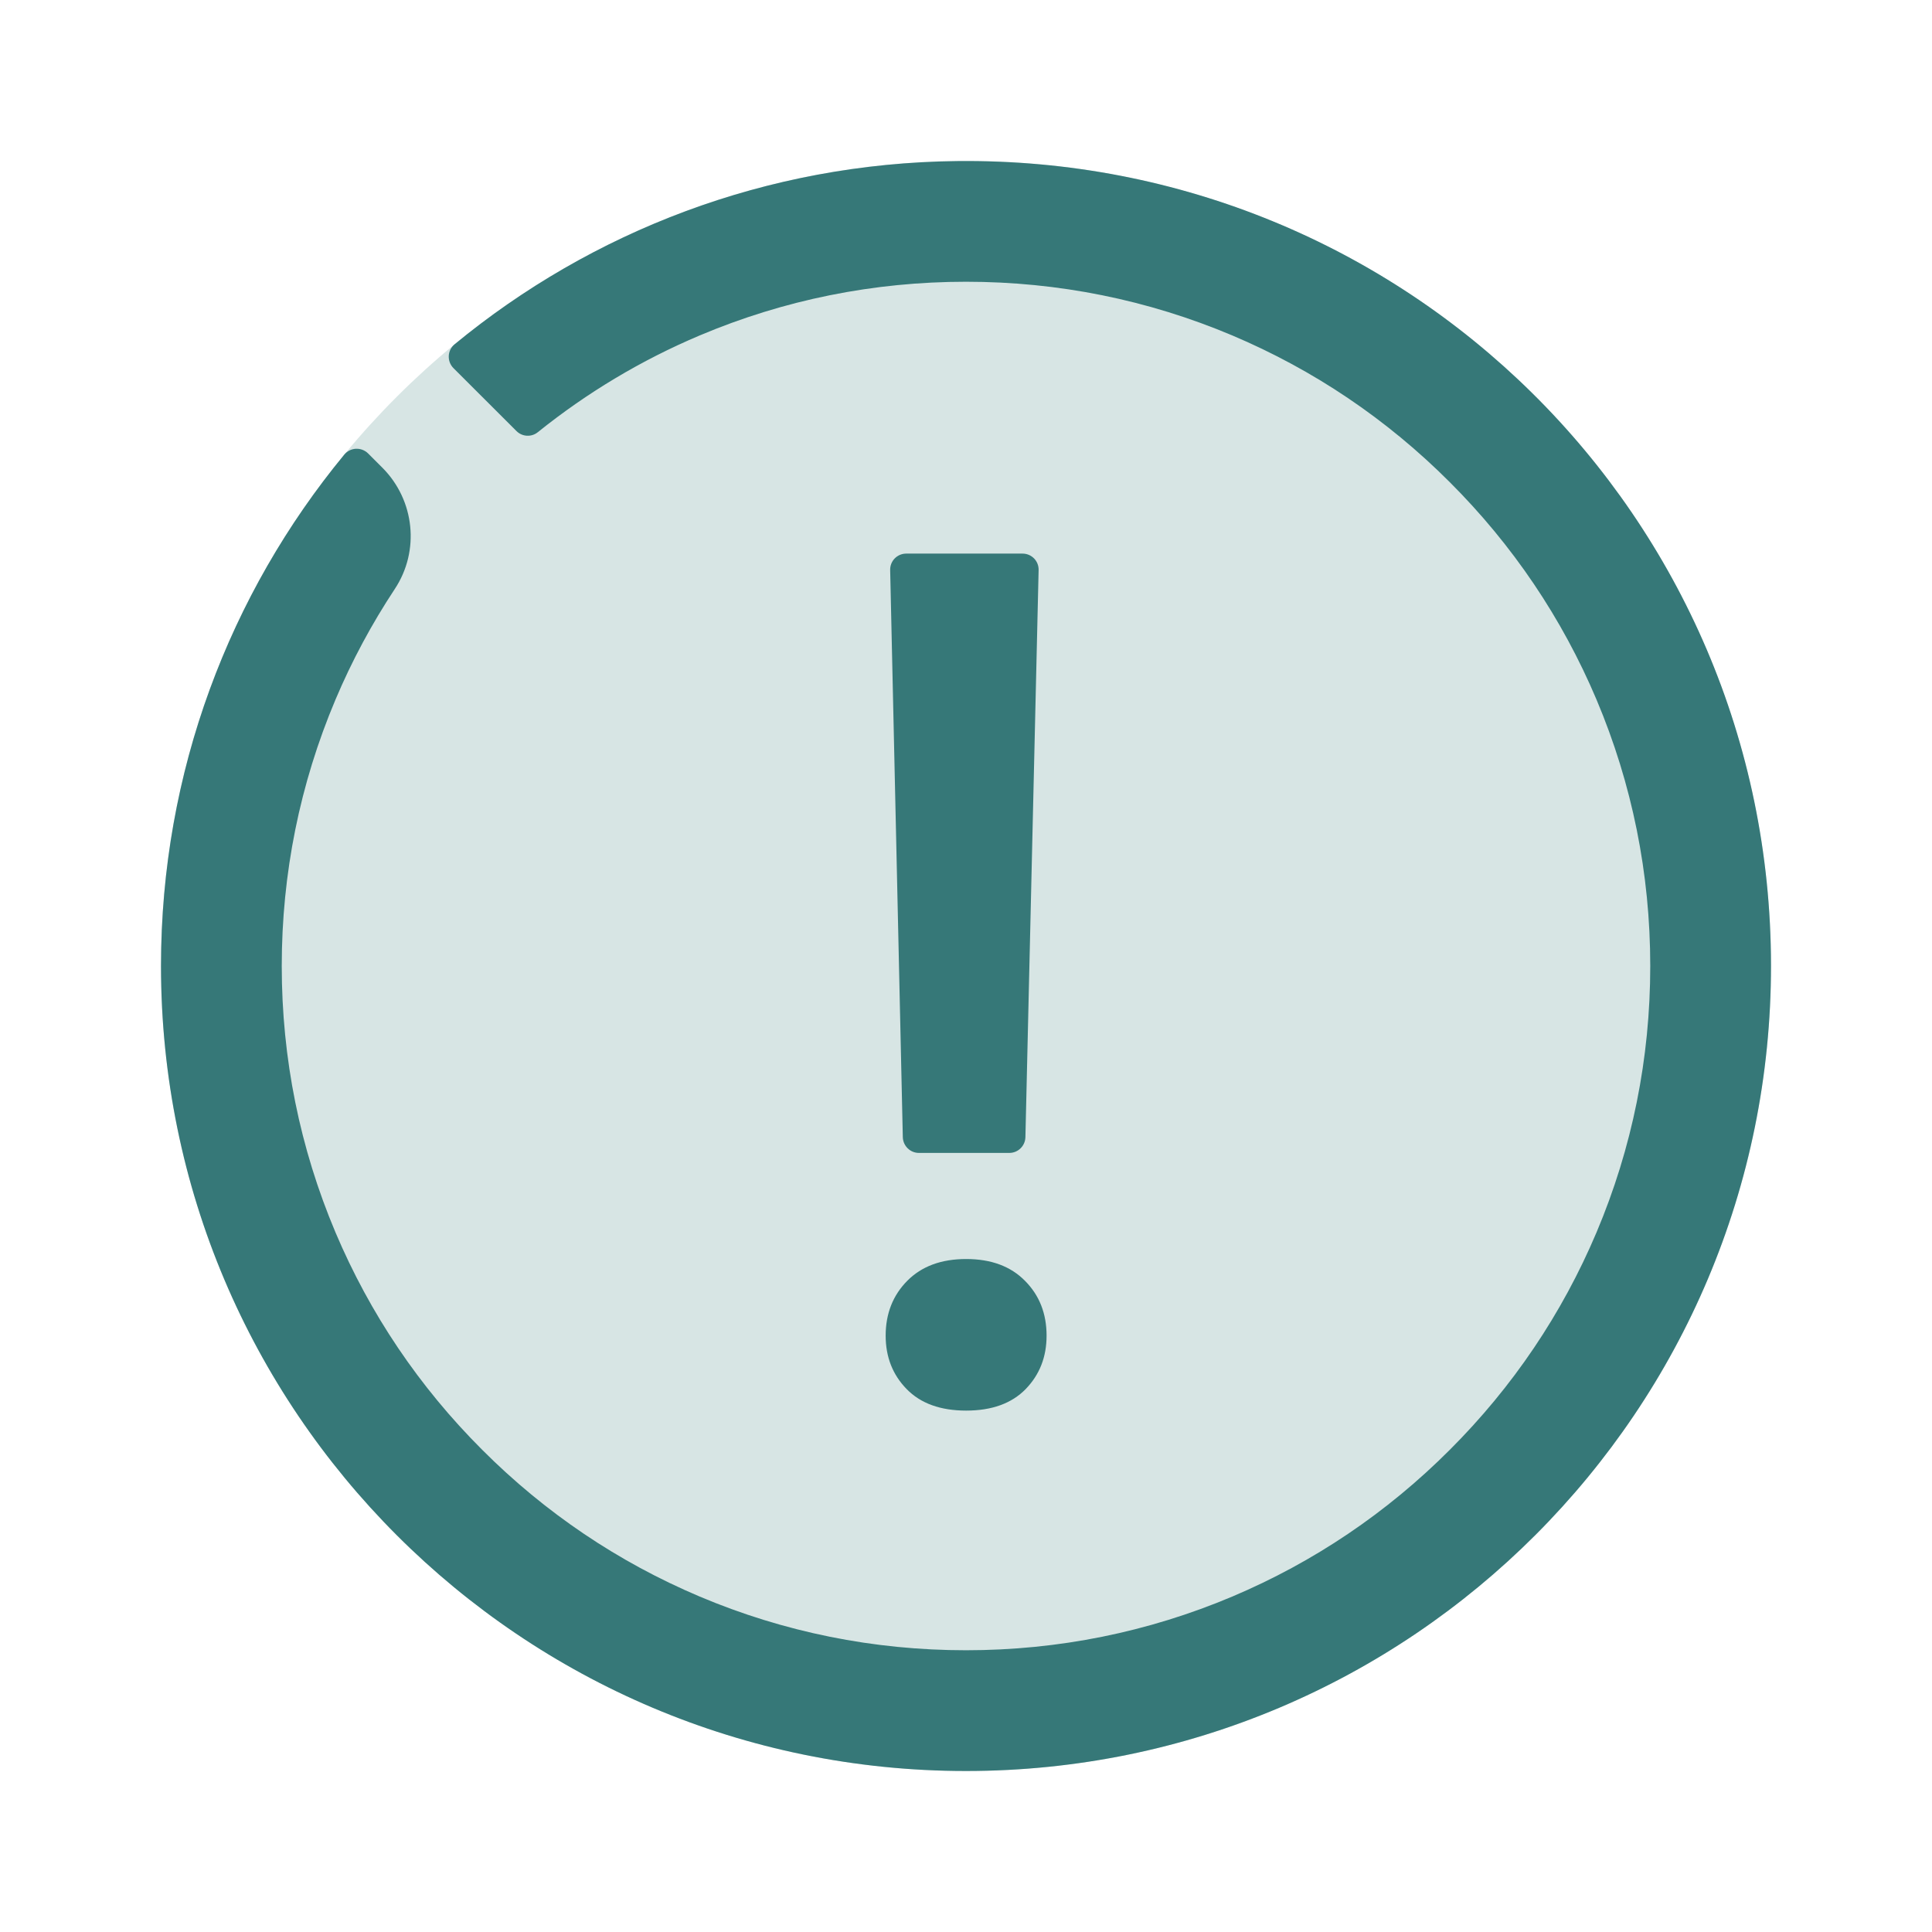
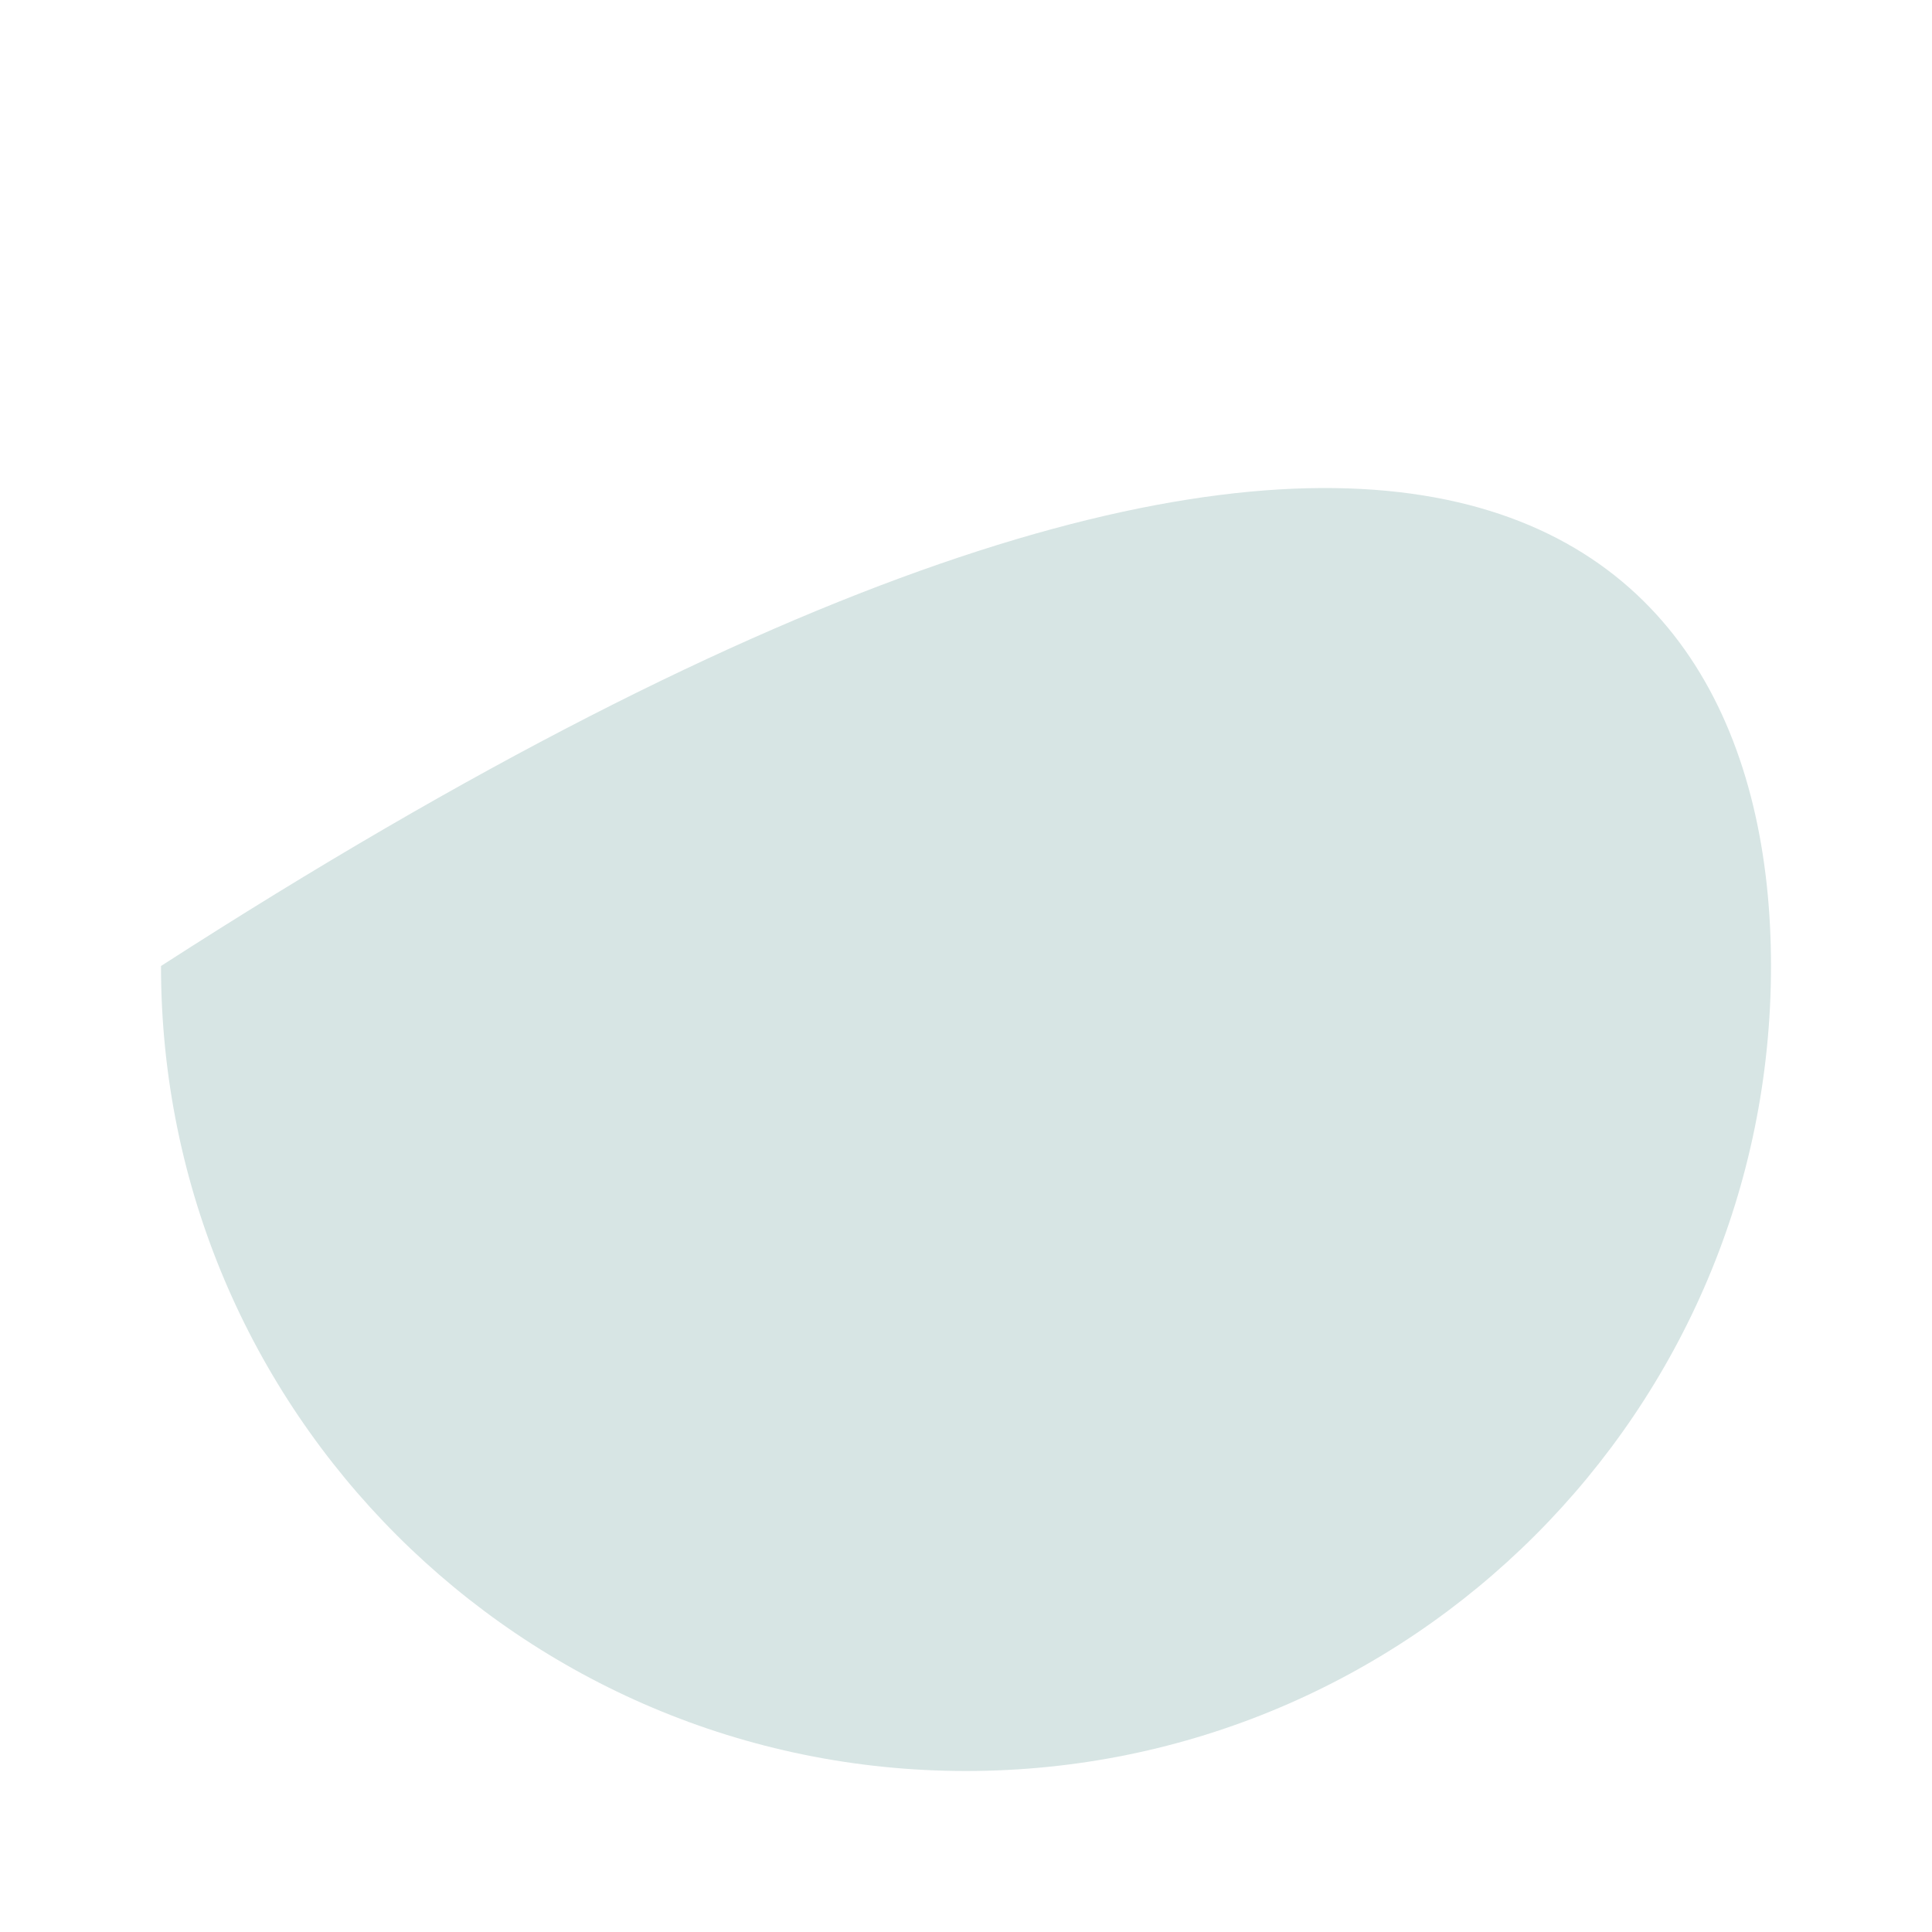
<svg xmlns="http://www.w3.org/2000/svg" width="24px" height="24px" viewBox="0 0 24 24" version="1.1">
  <title>1_iconography/icon3.0/twotone/universal/alert</title>
  <g id="1_iconography/icon3.0/twotone/universal/alert" stroke="none" stroke-width="1" fill="none" fill-rule="evenodd">
-     <rect id="background" fill-opacity="0" fill="#FFFFFF" x="0" y="0" width="24" height="24" />
-     <path d="M22,12 C22,17.523 17.523,22 12,22 C6.477,22 2,17.523 2,12 C2,6.477 6.477,2 12,2 C17.523,2 22,6.477 22,12" id="Fill-1" fill="#D7E5E4" />
-     <path d="M11.888,2.001 C9.519,2.027 7.347,2.877 5.647,4.277 C5.556,4.352 5.55,4.489 5.633,4.573 L6.415,5.354 C6.487,5.427 6.603,5.433 6.682,5.368 C7.293,4.877 7.966,4.474 8.692,4.167 C9.739,3.725 10.852,3.5 12,3.5 C13.148,3.5 14.261,3.725 15.308,4.167 C16.32,4.595 17.229,5.208 18.01,5.99 C18.792,6.771 19.405,7.68 19.833,8.692 C20.275,9.739 20.5,10.852 20.5,12 C20.5,13.148 20.275,14.261 19.833,15.308 C19.405,16.32 18.792,17.229 18.01,18.01 C17.229,18.792 16.32,19.405 15.308,19.833 C14.261,20.275 13.148,20.5 12,20.5 C10.852,20.5 9.739,20.275 8.692,19.833 C7.68,19.405 6.771,18.792 5.99,18.01 C5.208,17.229 4.595,16.32 4.167,15.308 C3.725,14.261 3.5,13.148 3.5,12 C3.5,10.852 3.725,9.739 4.167,8.692 C4.371,8.209 4.618,7.75 4.904,7.317 C5.218,6.843 5.152,6.213 4.75,5.81 L4.573,5.633 C4.489,5.55 4.352,5.556 4.277,5.647 C2.854,7.374 2,9.587 2,12 C2,17.523 6.477,22 12,22 C17.527,22 22.006,17.516 22,11.988 C21.994,6.414 17.462,1.939 11.888,2.001 M12.538,14.322 L11.415,14.322 C11.307,14.322 11.218,14.235 11.215,14.126 L11.058,7.082 C11.055,6.969 11.145,6.877 11.258,6.877 L12.702,6.877 C12.815,6.877 12.905,6.969 12.902,7.082 L12.738,14.127 C12.735,14.235 12.647,14.322 12.538,14.322 M11.002,16.592 C11.002,16.318 11.092,16.091 11.27,15.911 C11.449,15.73 11.693,15.64 12.002,15.64 C12.311,15.64 12.555,15.73 12.733,15.911 C12.912,16.091 13.001,16.318 13.001,16.592 C13.001,16.857 12.914,17.078 12.741,17.256 C12.567,17.434 12.321,17.523 12.002,17.523 C11.683,17.523 11.437,17.434 11.263,17.256 C11.089,17.078 11.002,16.857 11.002,16.592" id="Fill-4" fill="#367878" />
+     <path d="M22,12 C22,17.523 17.523,22 12,22 C6.477,22 2,17.523 2,12 C17.523,2 22,6.477 22,12" id="Fill-1" fill="#D7E5E4" />
  </g>
</svg>